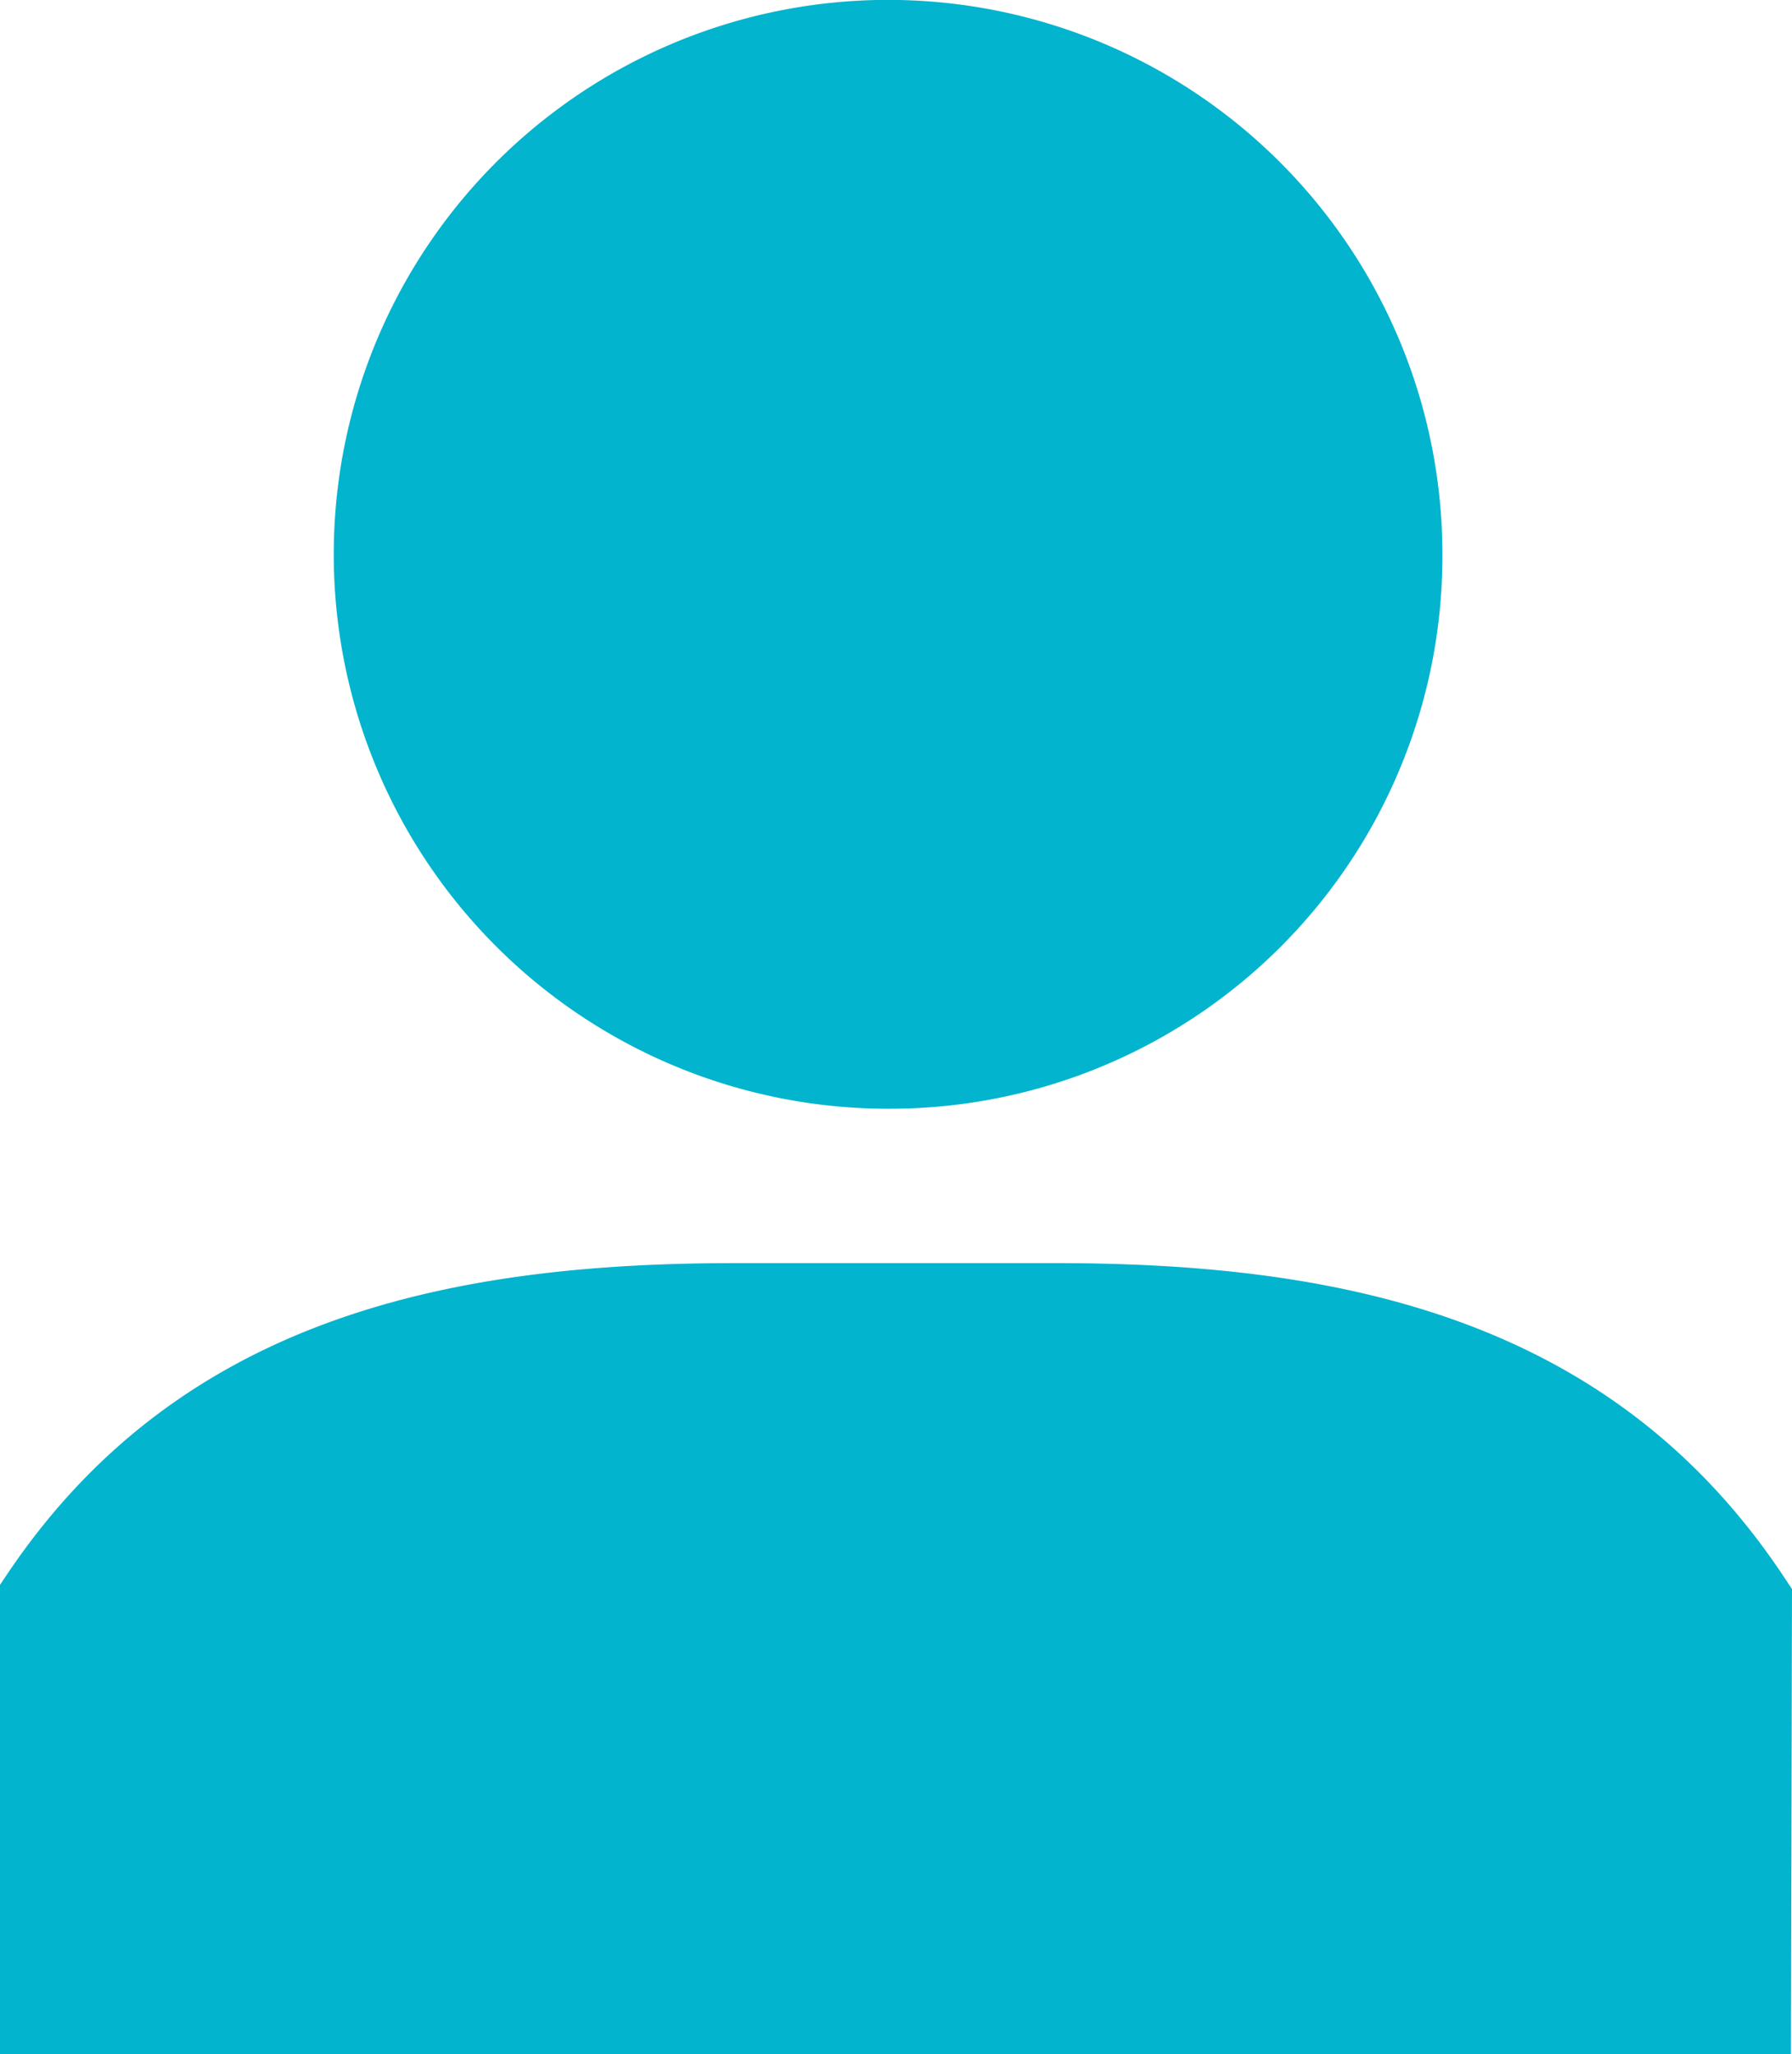
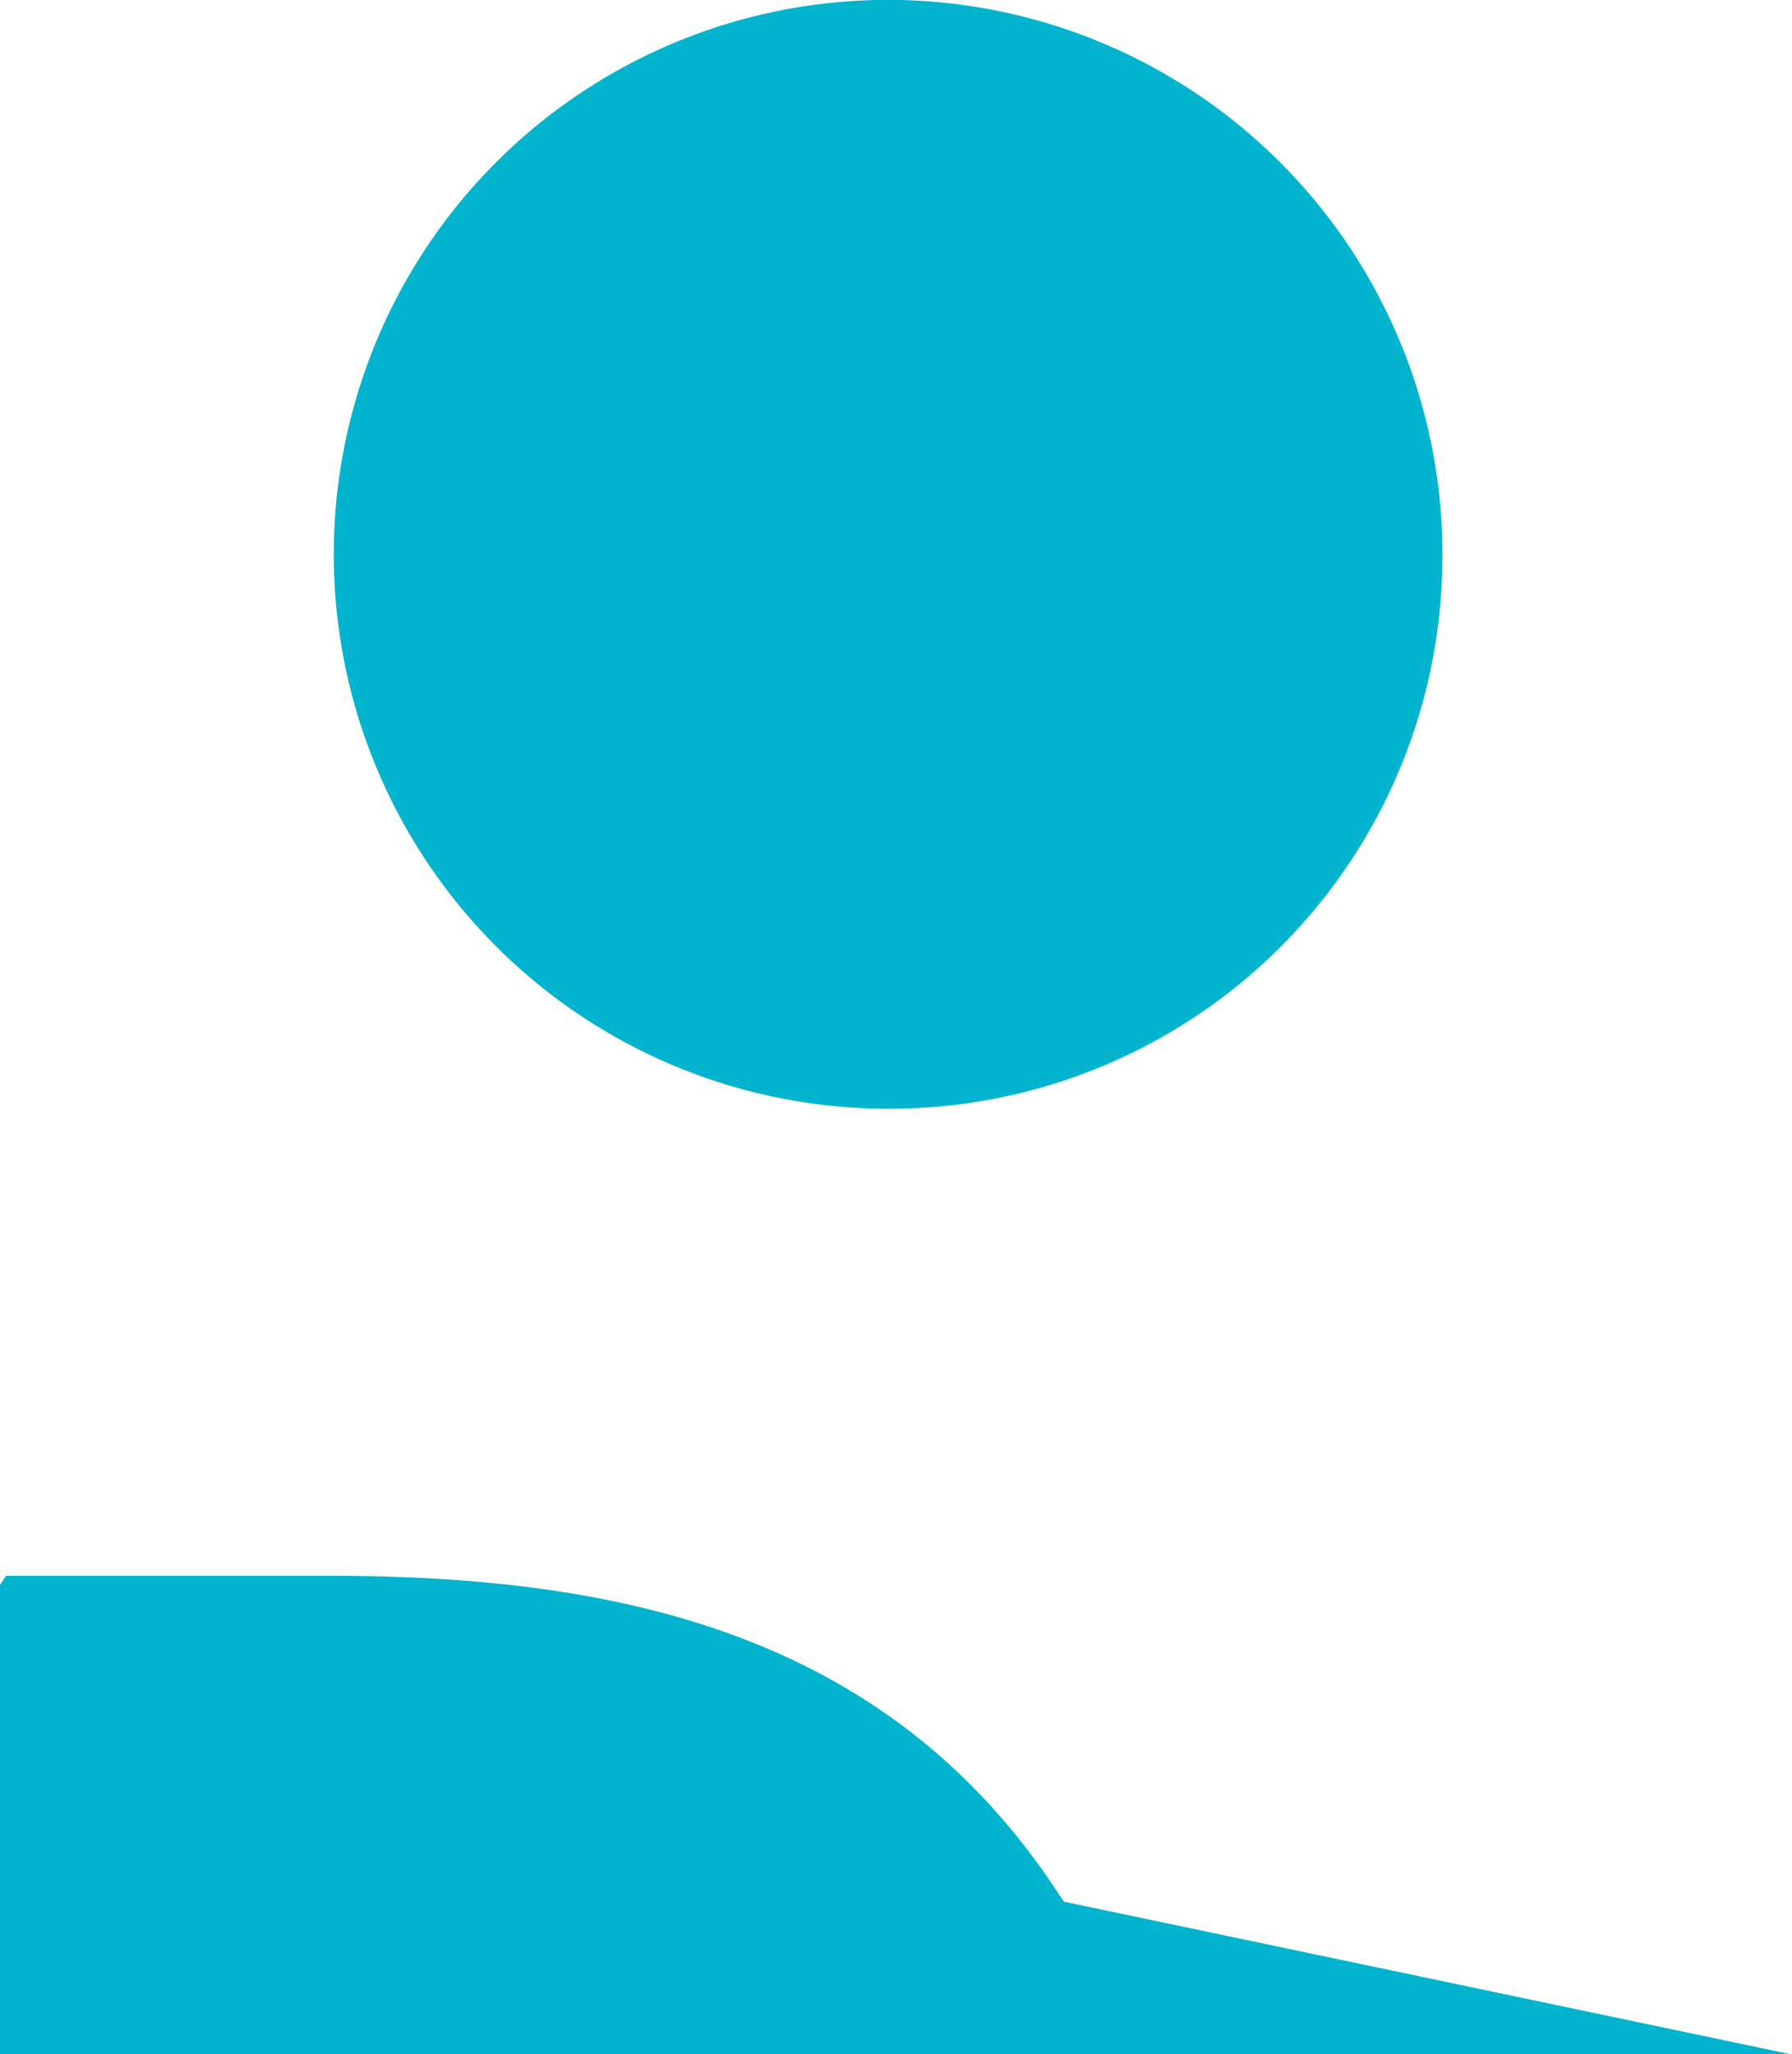
<svg xmlns="http://www.w3.org/2000/svg" width="12" height="13.754" viewBox="0 0 12 13.754">
  <g data-name="Group 85">
-     <path data-name="Path 329" d="M14.734 15.719H2.741v-3.143l.041-.061c1.136-1.7 2.913-2.093 4.876-2.093h2.161c1.972 0 3.751.4 4.882 2.122l.04.06zm-6-6.331A3.712 3.712 0 1 1 12.4 5.677a3.7 3.7 0 0 1-3.665 3.711z" style="fill:#02b4ce" transform="translate(-2.741 -1.965)" />
+     <path data-name="Path 329" d="M14.734 15.719H2.741v-3.143l.041-.061h2.161c1.972 0 3.751.4 4.882 2.122l.04.06zm-6-6.331A3.712 3.712 0 1 1 12.4 5.677a3.7 3.7 0 0 1-3.665 3.711z" style="fill:#02b4ce" transform="translate(-2.741 -1.965)" />
  </g>
</svg>